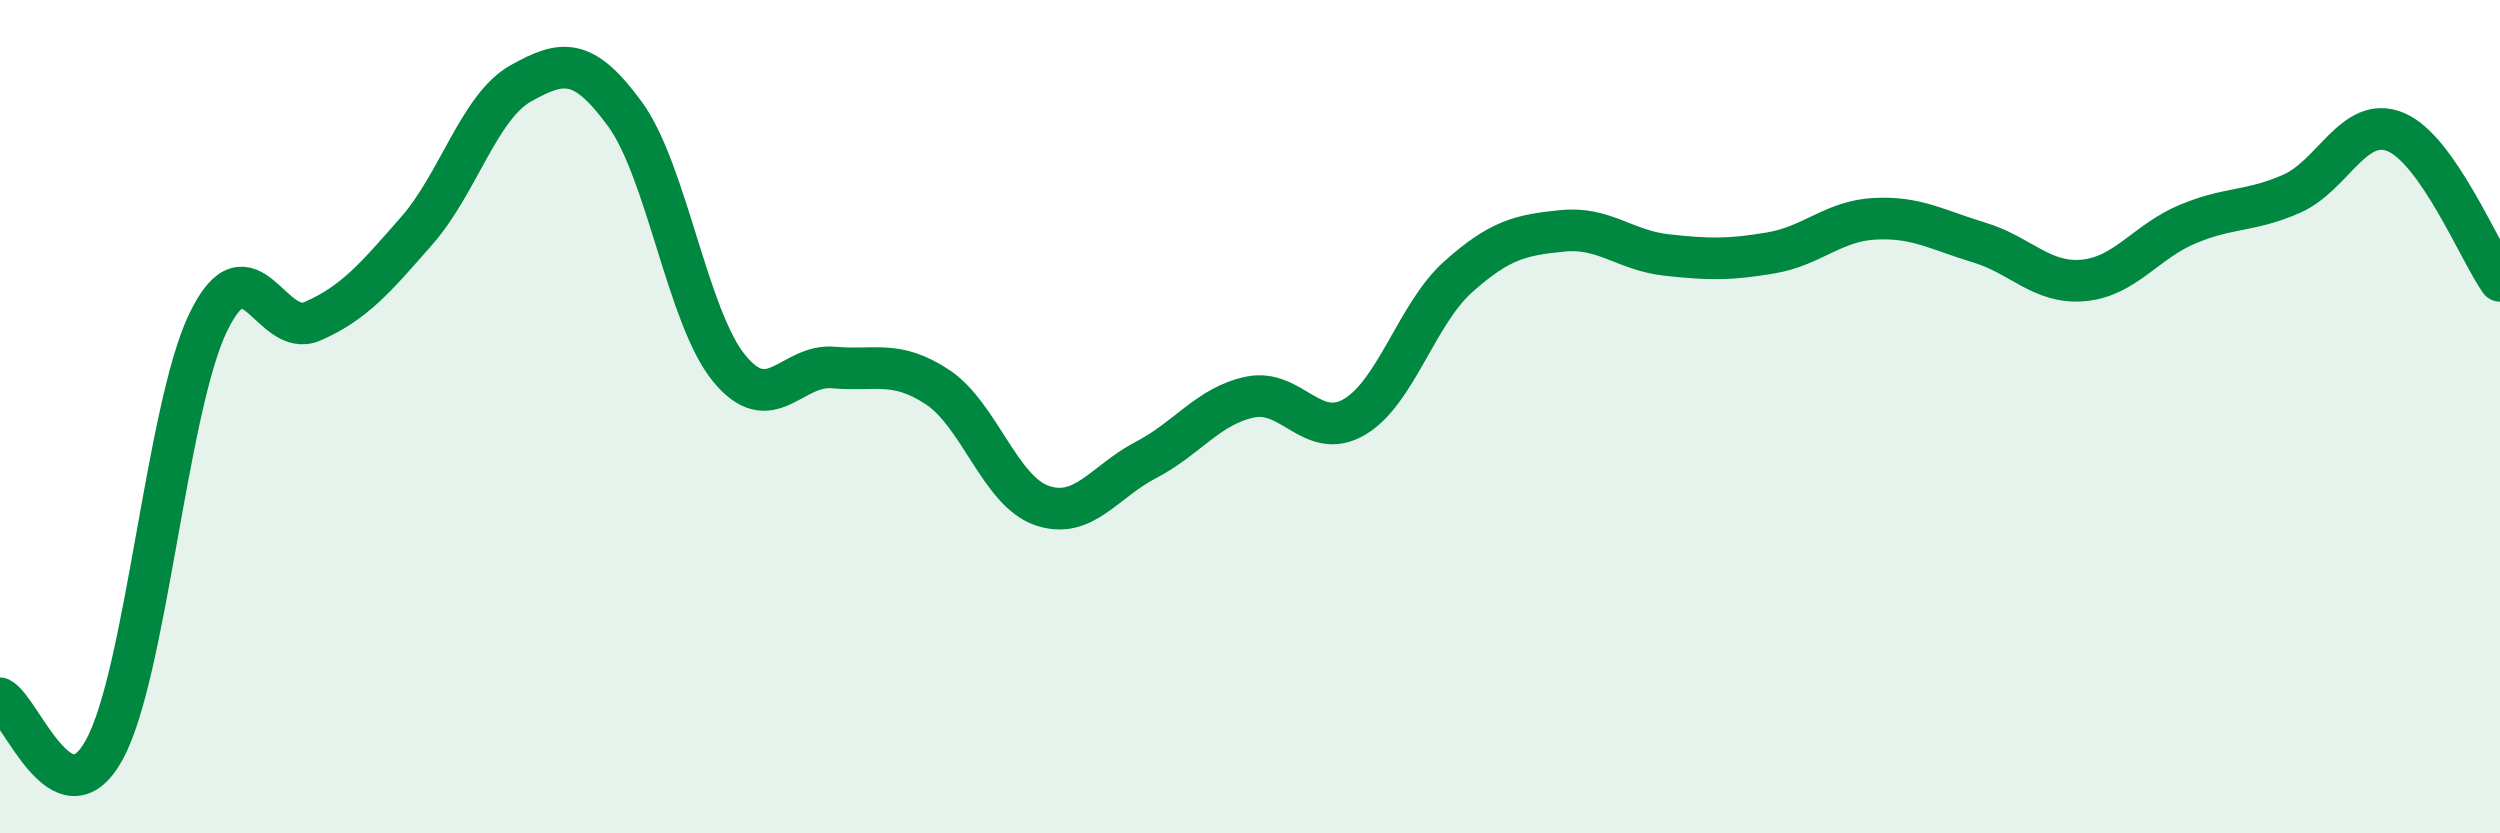
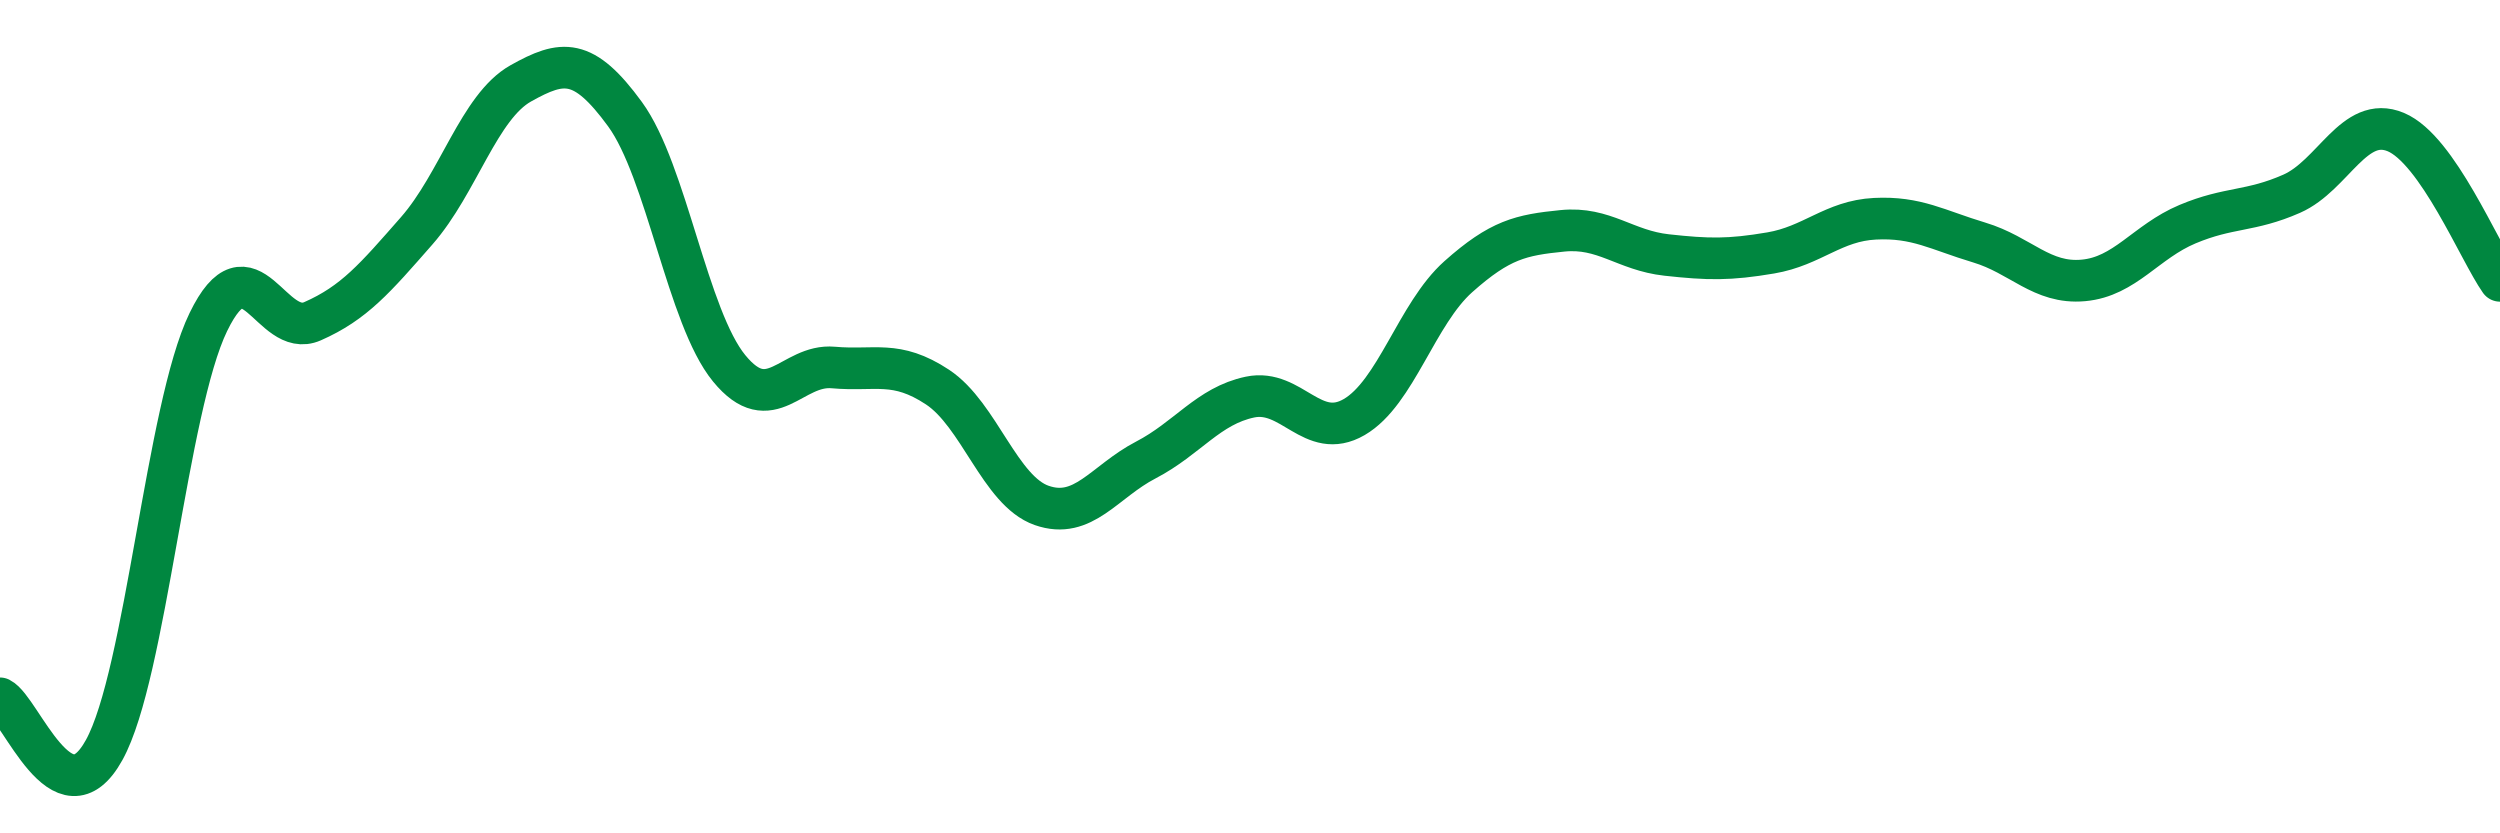
<svg xmlns="http://www.w3.org/2000/svg" width="60" height="20" viewBox="0 0 60 20">
-   <path d="M 0,16.76 C 0.5,17.01 1.5,19.81 2.5,18 C 3.5,16.19 4,9.79 5,7.73 C 6,5.67 6.5,8.15 7.5,7.71 C 8.5,7.27 9,6.68 10,5.54 C 11,4.4 11.5,2.56 12.5,2 C 13.5,1.44 14,1.37 15,2.74 C 16,4.11 16.5,7.62 17.5,8.84 C 18.5,10.06 19,8.73 20,8.82 C 21,8.91 21.5,8.63 22.5,9.29 C 23.5,9.95 24,11.78 25,12.13 C 26,12.48 26.5,11.56 27.5,11.04 C 28.5,10.52 29,9.74 30,9.53 C 31,9.32 31.5,10.59 32.5,10.01 C 33.5,9.43 34,7.53 35,6.64 C 36,5.75 36.5,5.64 37.5,5.54 C 38.5,5.44 39,6.01 40,6.12 C 41,6.23 41.5,6.24 42.5,6.07 C 43.5,5.9 44,5.3 45,5.25 C 46,5.2 46.5,5.52 47.5,5.82 C 48.5,6.12 49,6.82 50,6.73 C 51,6.64 51.5,5.8 52.5,5.38 C 53.5,4.96 54,5.09 55,4.65 C 56,4.21 56.5,2.75 57.5,3.17 C 58.5,3.59 59.5,6.03 60,6.74L60 20L0 20Z" fill="#008740" opacity="0.1" stroke-linecap="round" stroke-linejoin="round" />
  <path d="M 0,16.76 C 0.5,17.01 1.5,19.81 2.5,18 C 3.5,16.19 4,9.79 5,7.73 C 6,5.67 6.5,8.15 7.5,7.71 C 8.5,7.27 9,6.68 10,5.54 C 11,4.4 11.5,2.56 12.5,2 C 13.5,1.44 14,1.37 15,2.74 C 16,4.11 16.5,7.62 17.5,8.84 C 18.5,10.06 19,8.73 20,8.82 C 21,8.91 21.5,8.63 22.5,9.29 C 23.5,9.95 24,11.78 25,12.13 C 26,12.48 26.5,11.56 27.5,11.04 C 28.5,10.52 29,9.74 30,9.53 C 31,9.32 31.5,10.59 32.5,10.01 C 33.5,9.43 34,7.53 35,6.64 C 36,5.75 36.5,5.64 37.5,5.54 C 38.5,5.44 39,6.01 40,6.12 C 41,6.23 41.5,6.24 42.5,6.07 C 43.5,5.9 44,5.3 45,5.25 C 46,5.2 46.5,5.52 47.5,5.82 C 48.5,6.12 49,6.82 50,6.73 C 51,6.64 51.5,5.8 52.5,5.38 C 53.5,4.96 54,5.09 55,4.65 C 56,4.21 56.5,2.75 57.5,3.17 C 58.5,3.59 59.5,6.03 60,6.74" stroke="#008740" stroke-width="1" fill="none" stroke-linecap="round" stroke-linejoin="round" />
</svg>